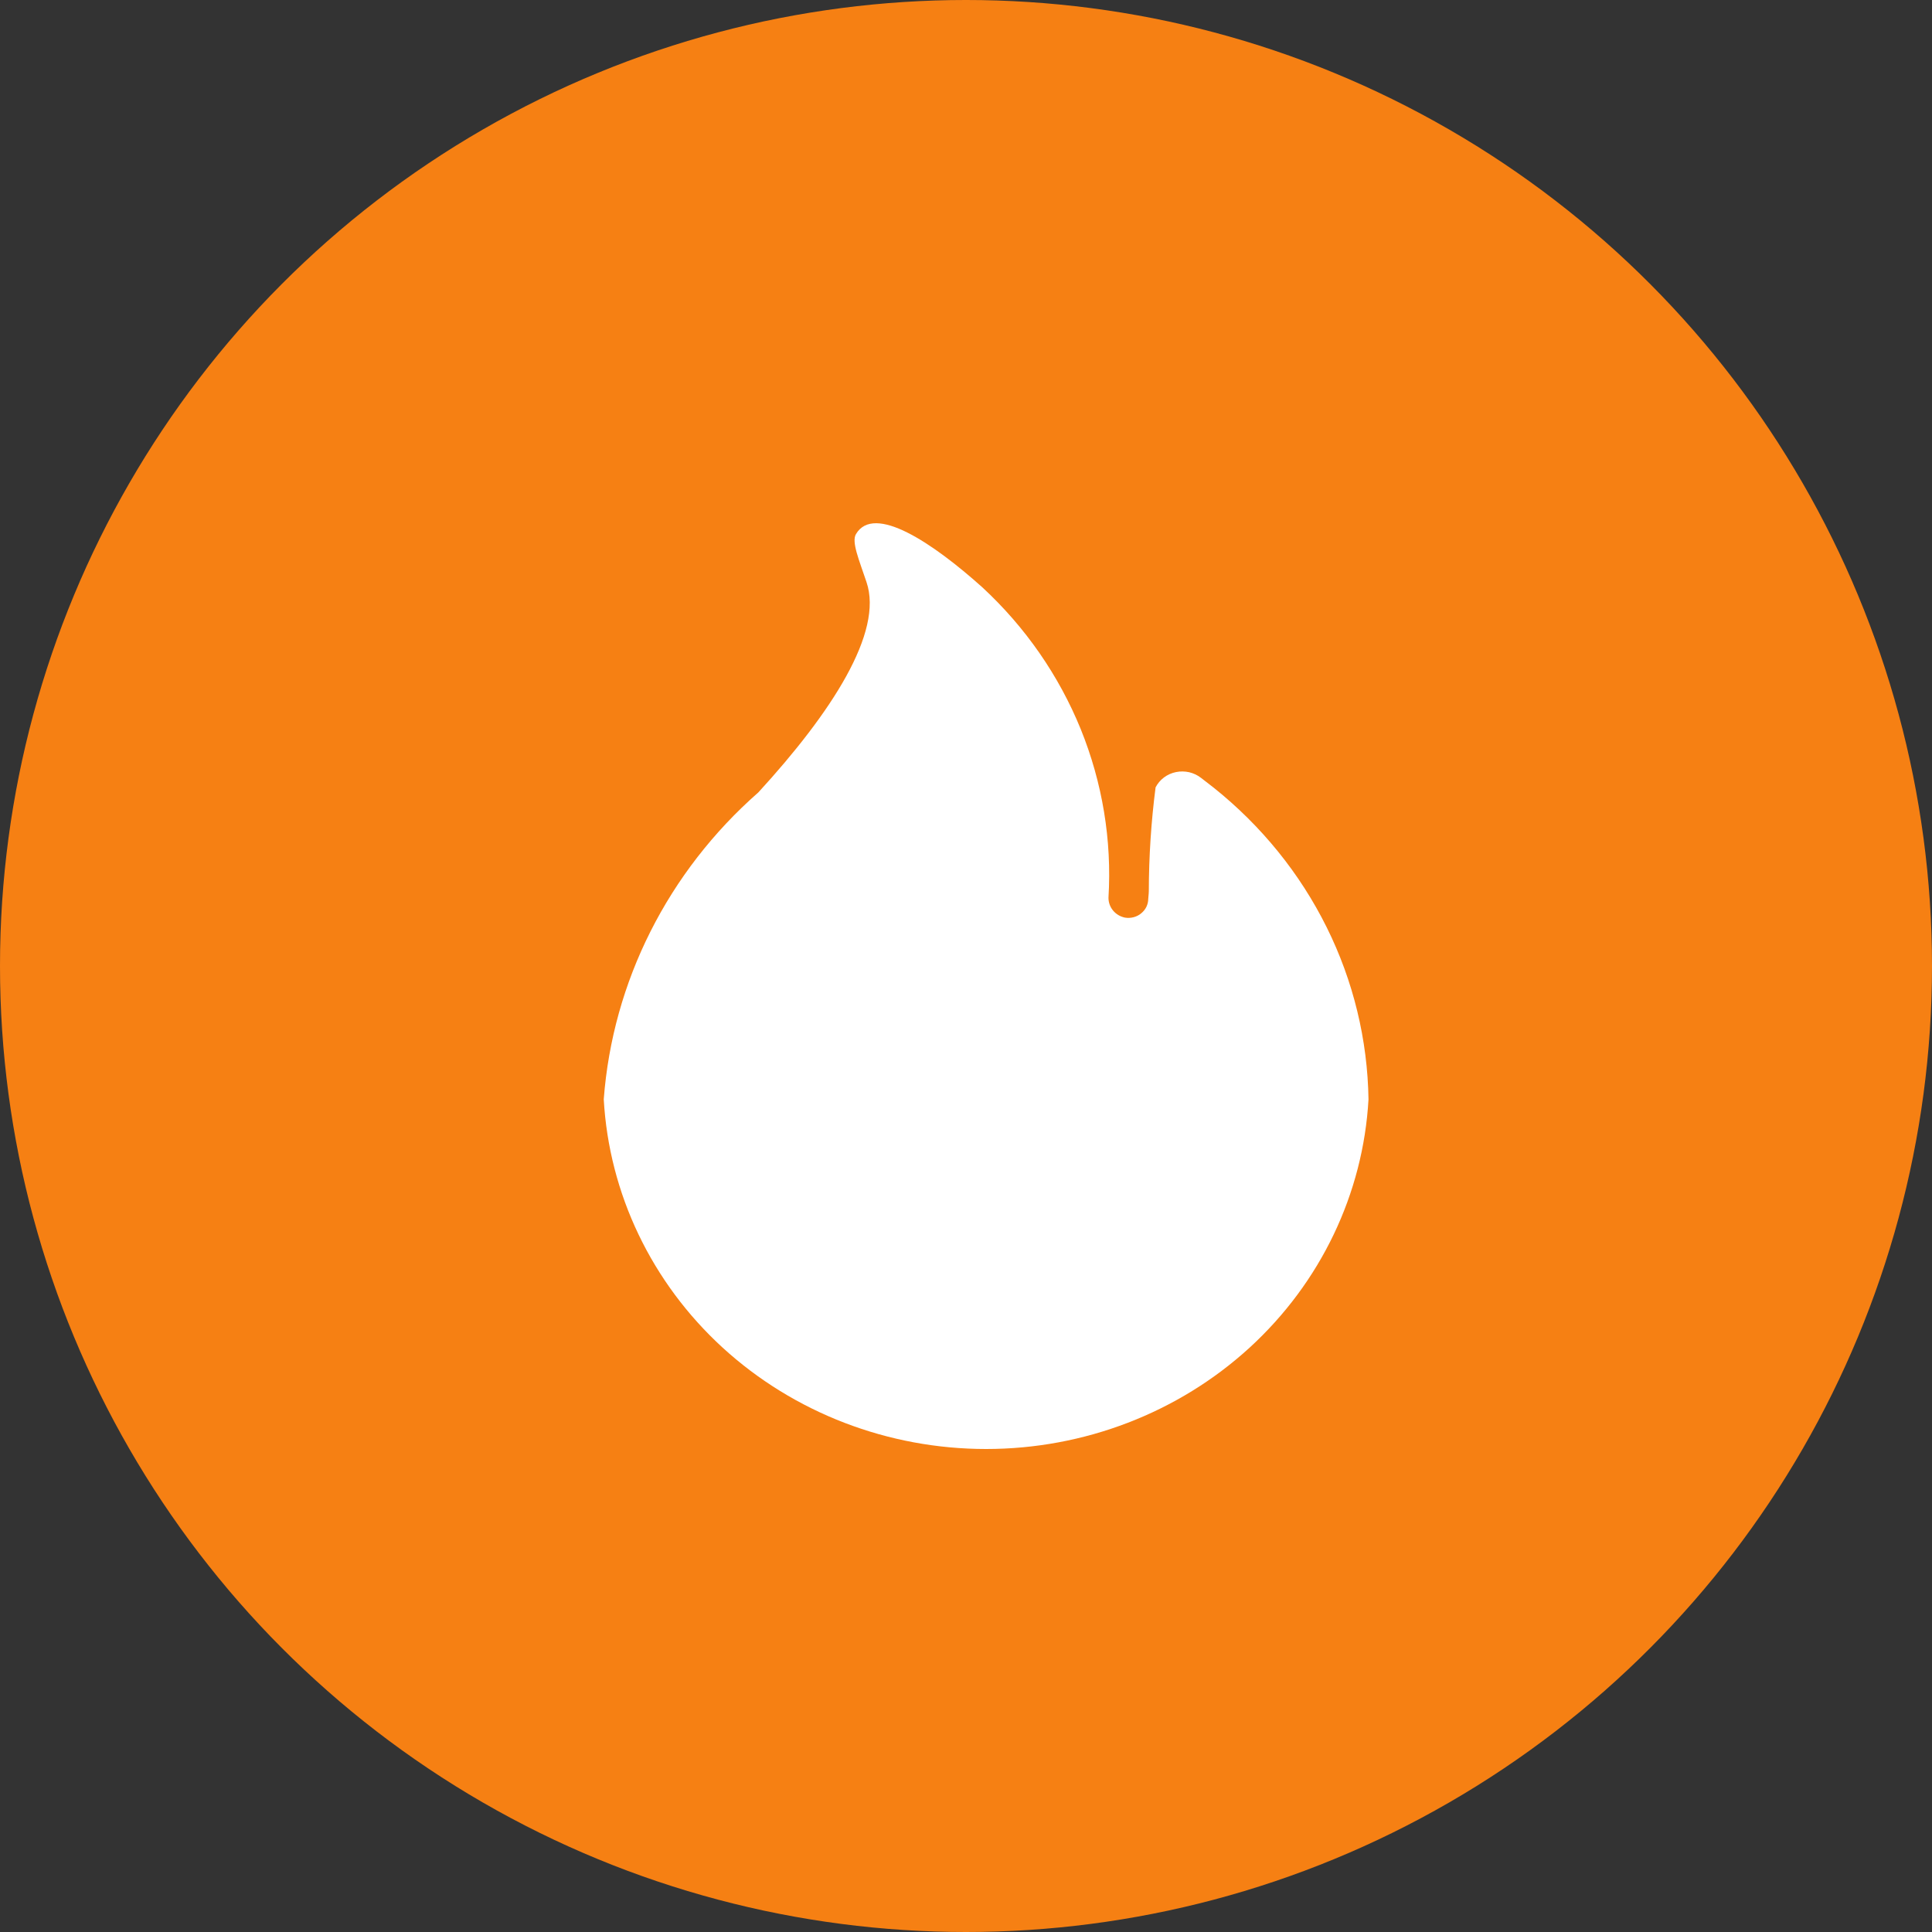
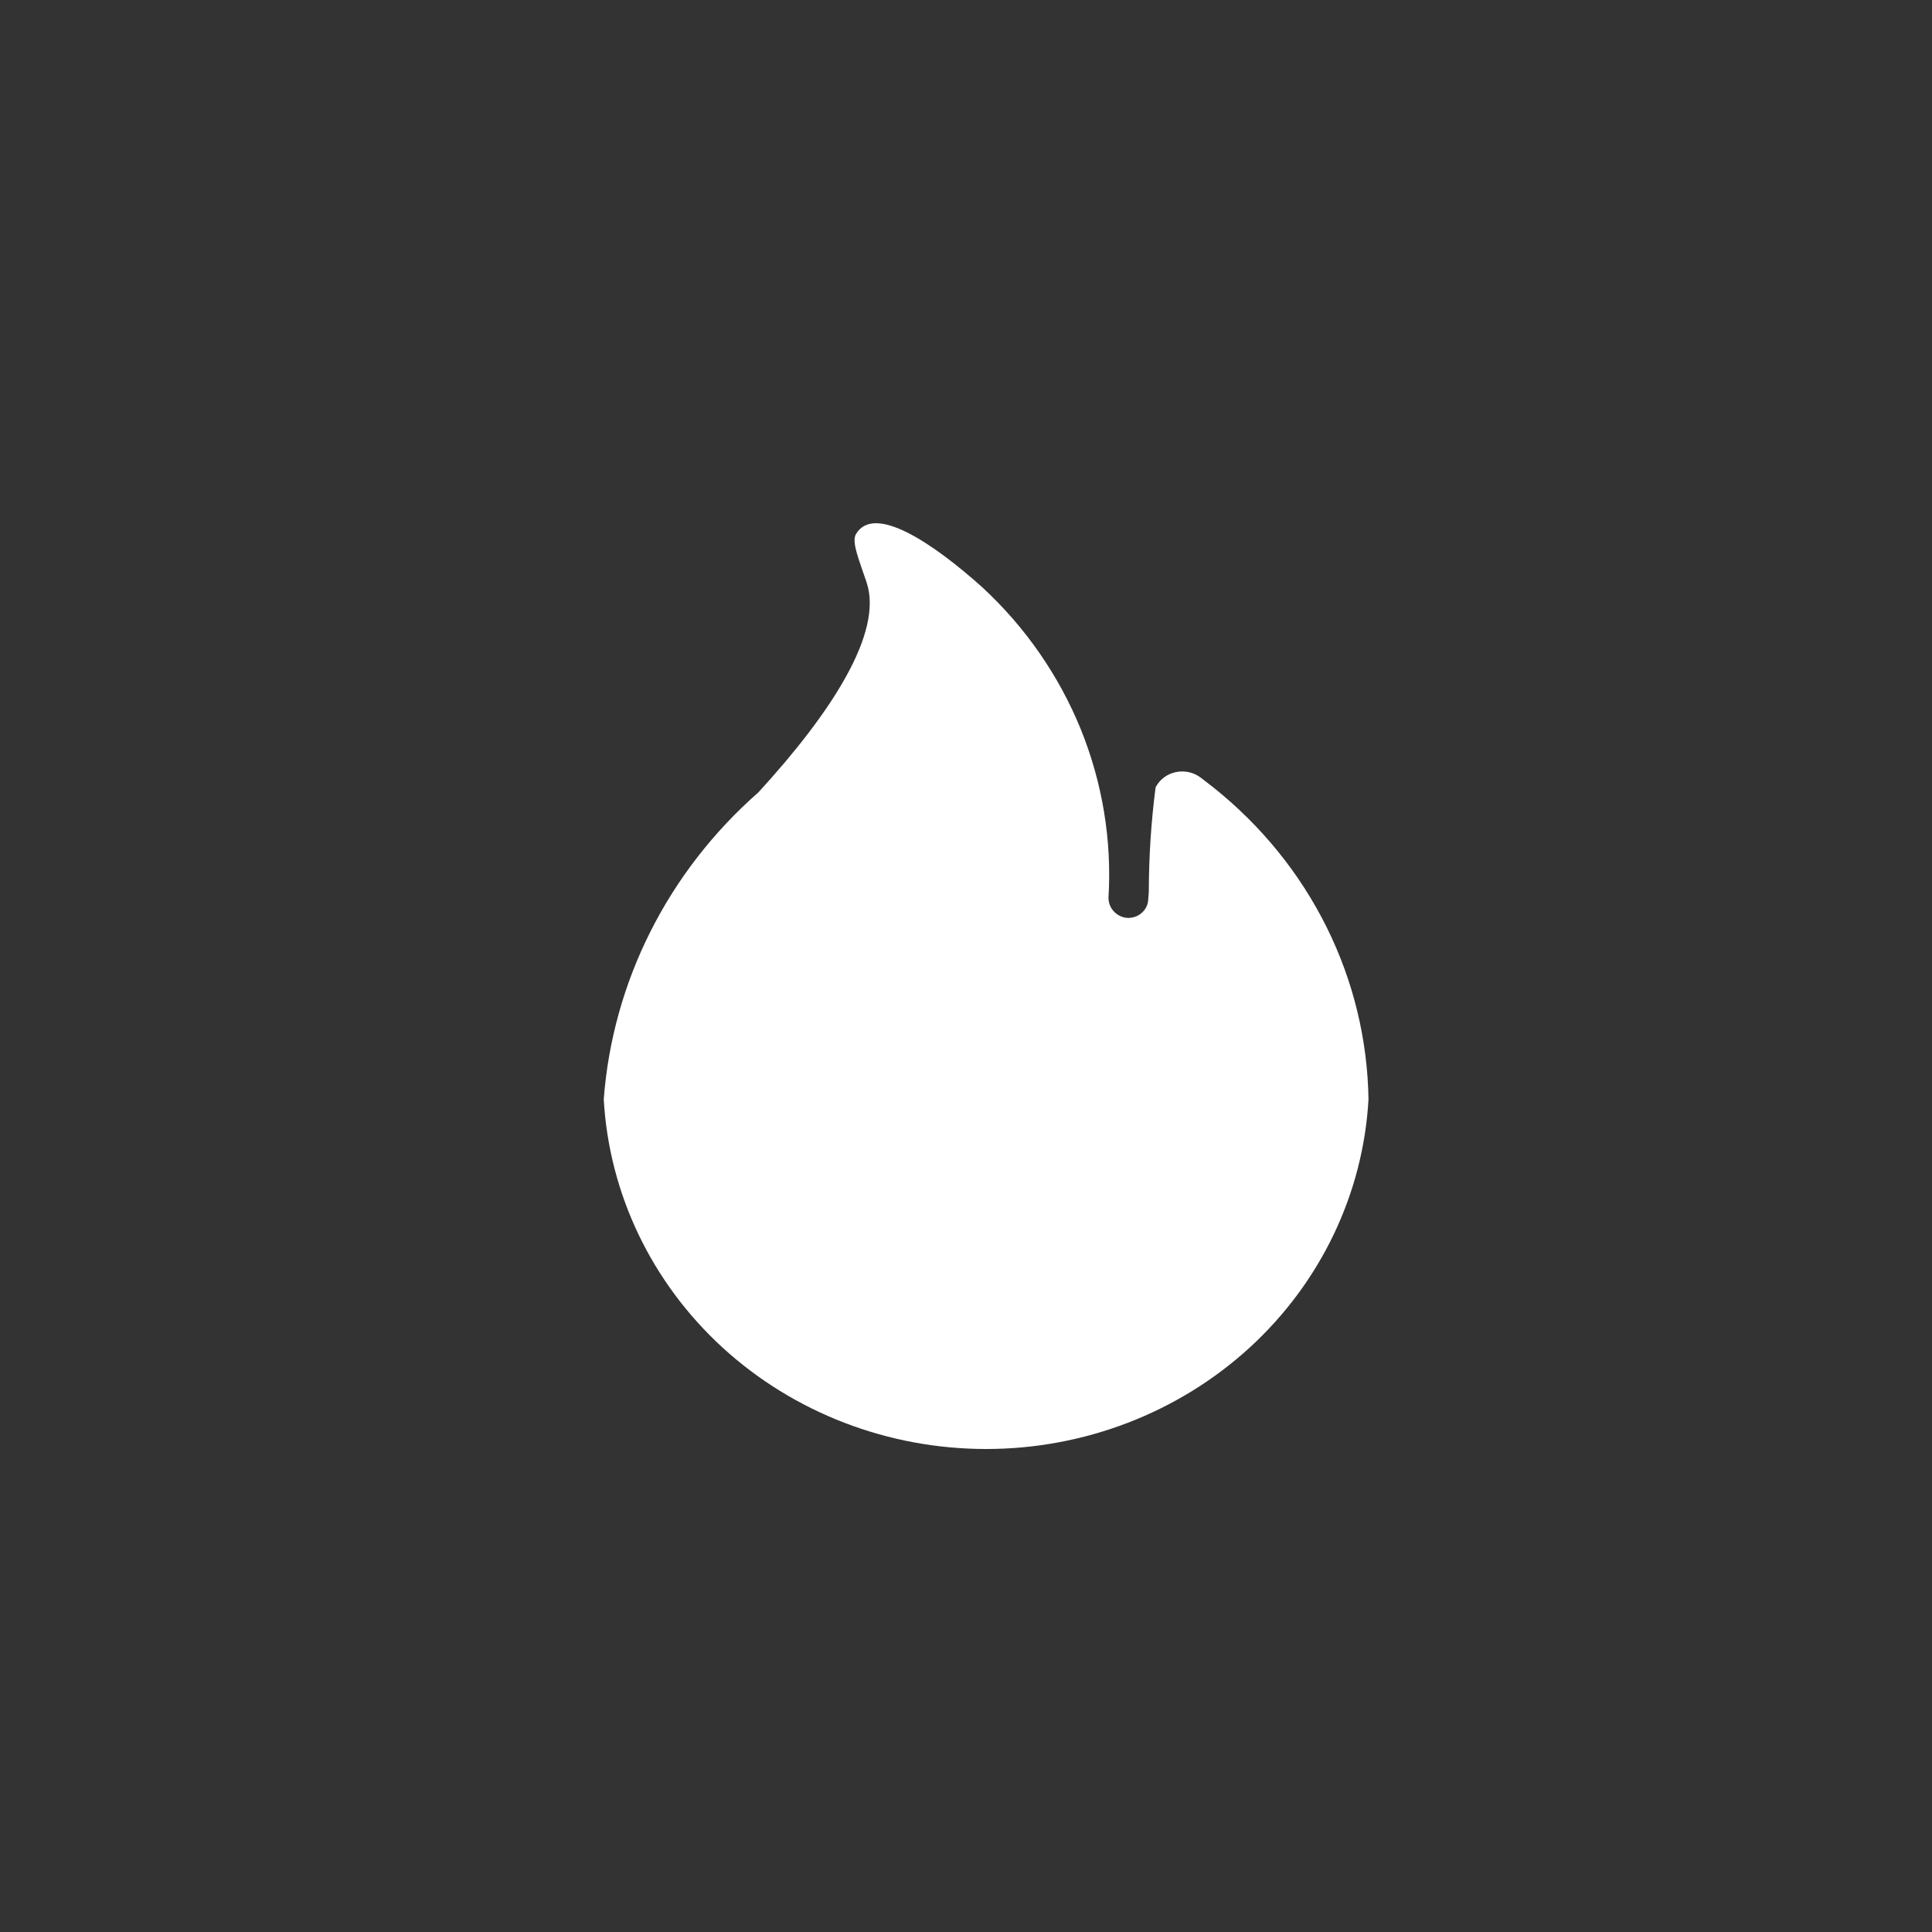
<svg xmlns="http://www.w3.org/2000/svg" width="24" height="24" viewBox="0 0 24 24" fill="none">
  <rect x="0" y="0" width="24" height="24" fill="#333333" stroke="none" />
-   <circle cx="12" cy="12" r="12" fill="#F68013" />
  <path d="M17 13.658C16.989 12.917 16.812 12.186 16.48 11.518C16.148 10.849 15.669 10.258 15.077 9.785L14.921 9.664C14.878 9.63 14.827 9.606 14.773 9.593C14.719 9.581 14.663 9.58 14.609 9.591C14.554 9.602 14.503 9.625 14.459 9.658C14.415 9.691 14.38 9.733 14.355 9.781C14.3 10.208 14.272 10.638 14.271 11.069C14.271 11.103 14.263 11.165 14.264 11.165C14.264 11.199 14.256 11.233 14.241 11.265C14.226 11.296 14.203 11.324 14.176 11.346C14.149 11.369 14.116 11.385 14.082 11.394C14.047 11.403 14.011 11.405 13.975 11.399C13.916 11.387 13.864 11.356 13.826 11.31C13.789 11.265 13.769 11.208 13.77 11.15C13.813 10.437 13.695 9.723 13.425 9.057C13.154 8.392 12.738 7.791 12.203 7.296C11.586 6.743 10.857 6.254 10.633 6.635C10.576 6.731 10.67 6.951 10.764 7.231C10.976 7.854 10.331 8.85 9.421 9.843C8.297 10.83 7.61 12.195 7.5 13.656C7.566 14.829 8.095 15.934 8.978 16.742C9.862 17.55 11.033 18 12.25 18C13.467 18 14.638 17.55 15.522 16.742C16.405 15.934 16.934 14.829 17 13.656V13.658Z" fill="white" />
</svg>